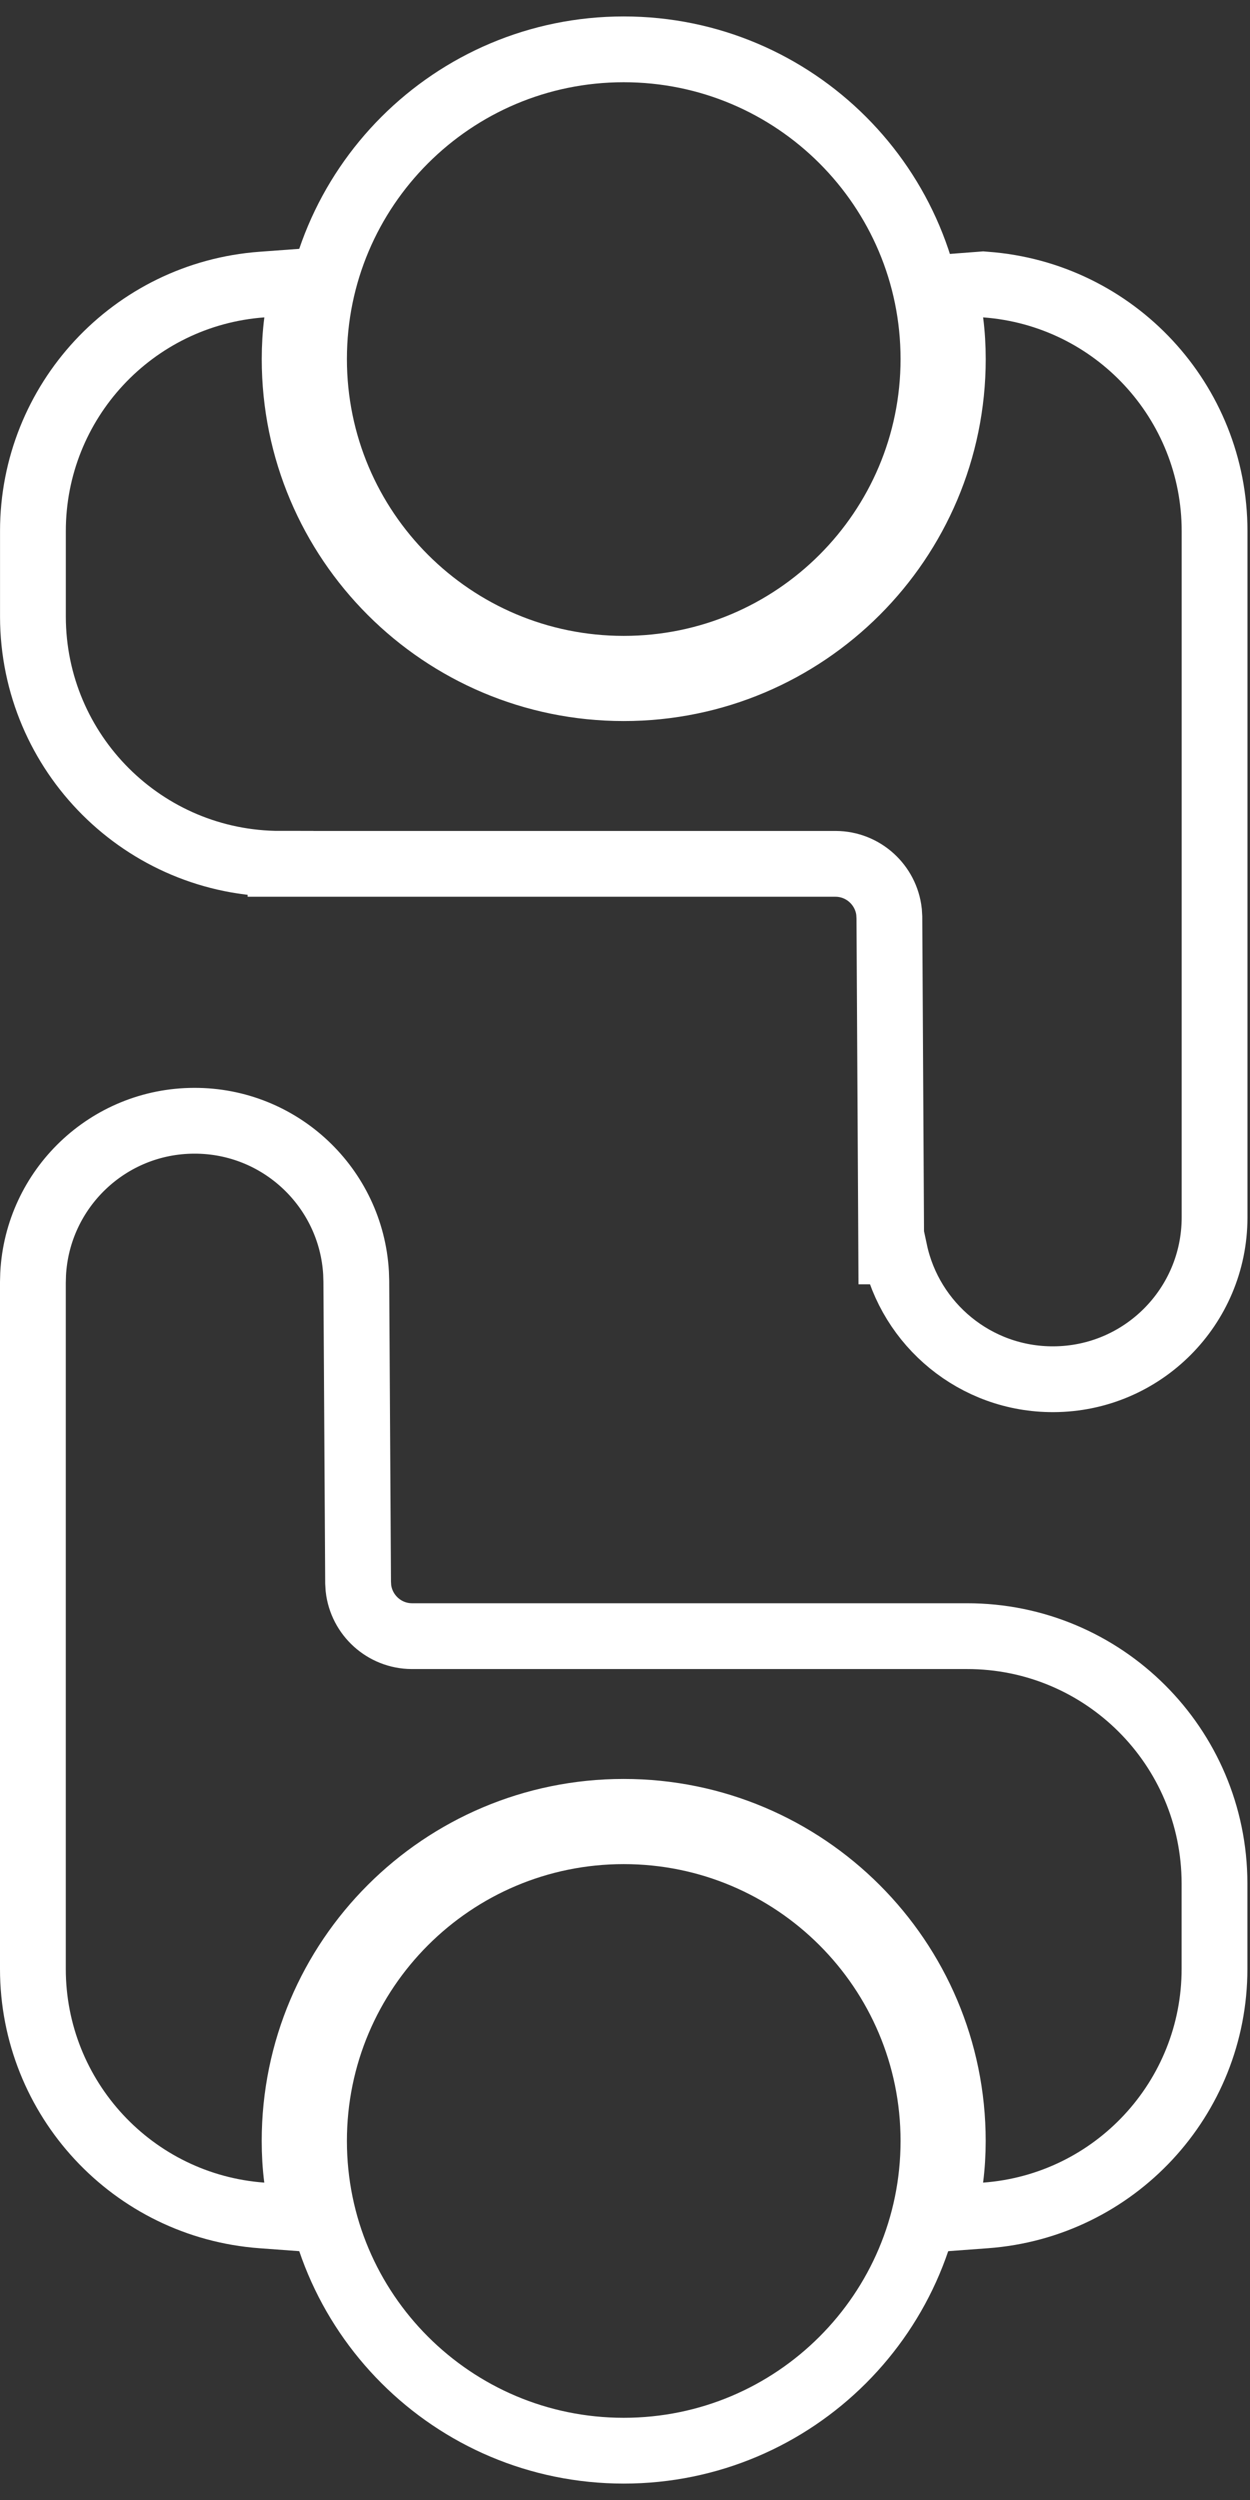
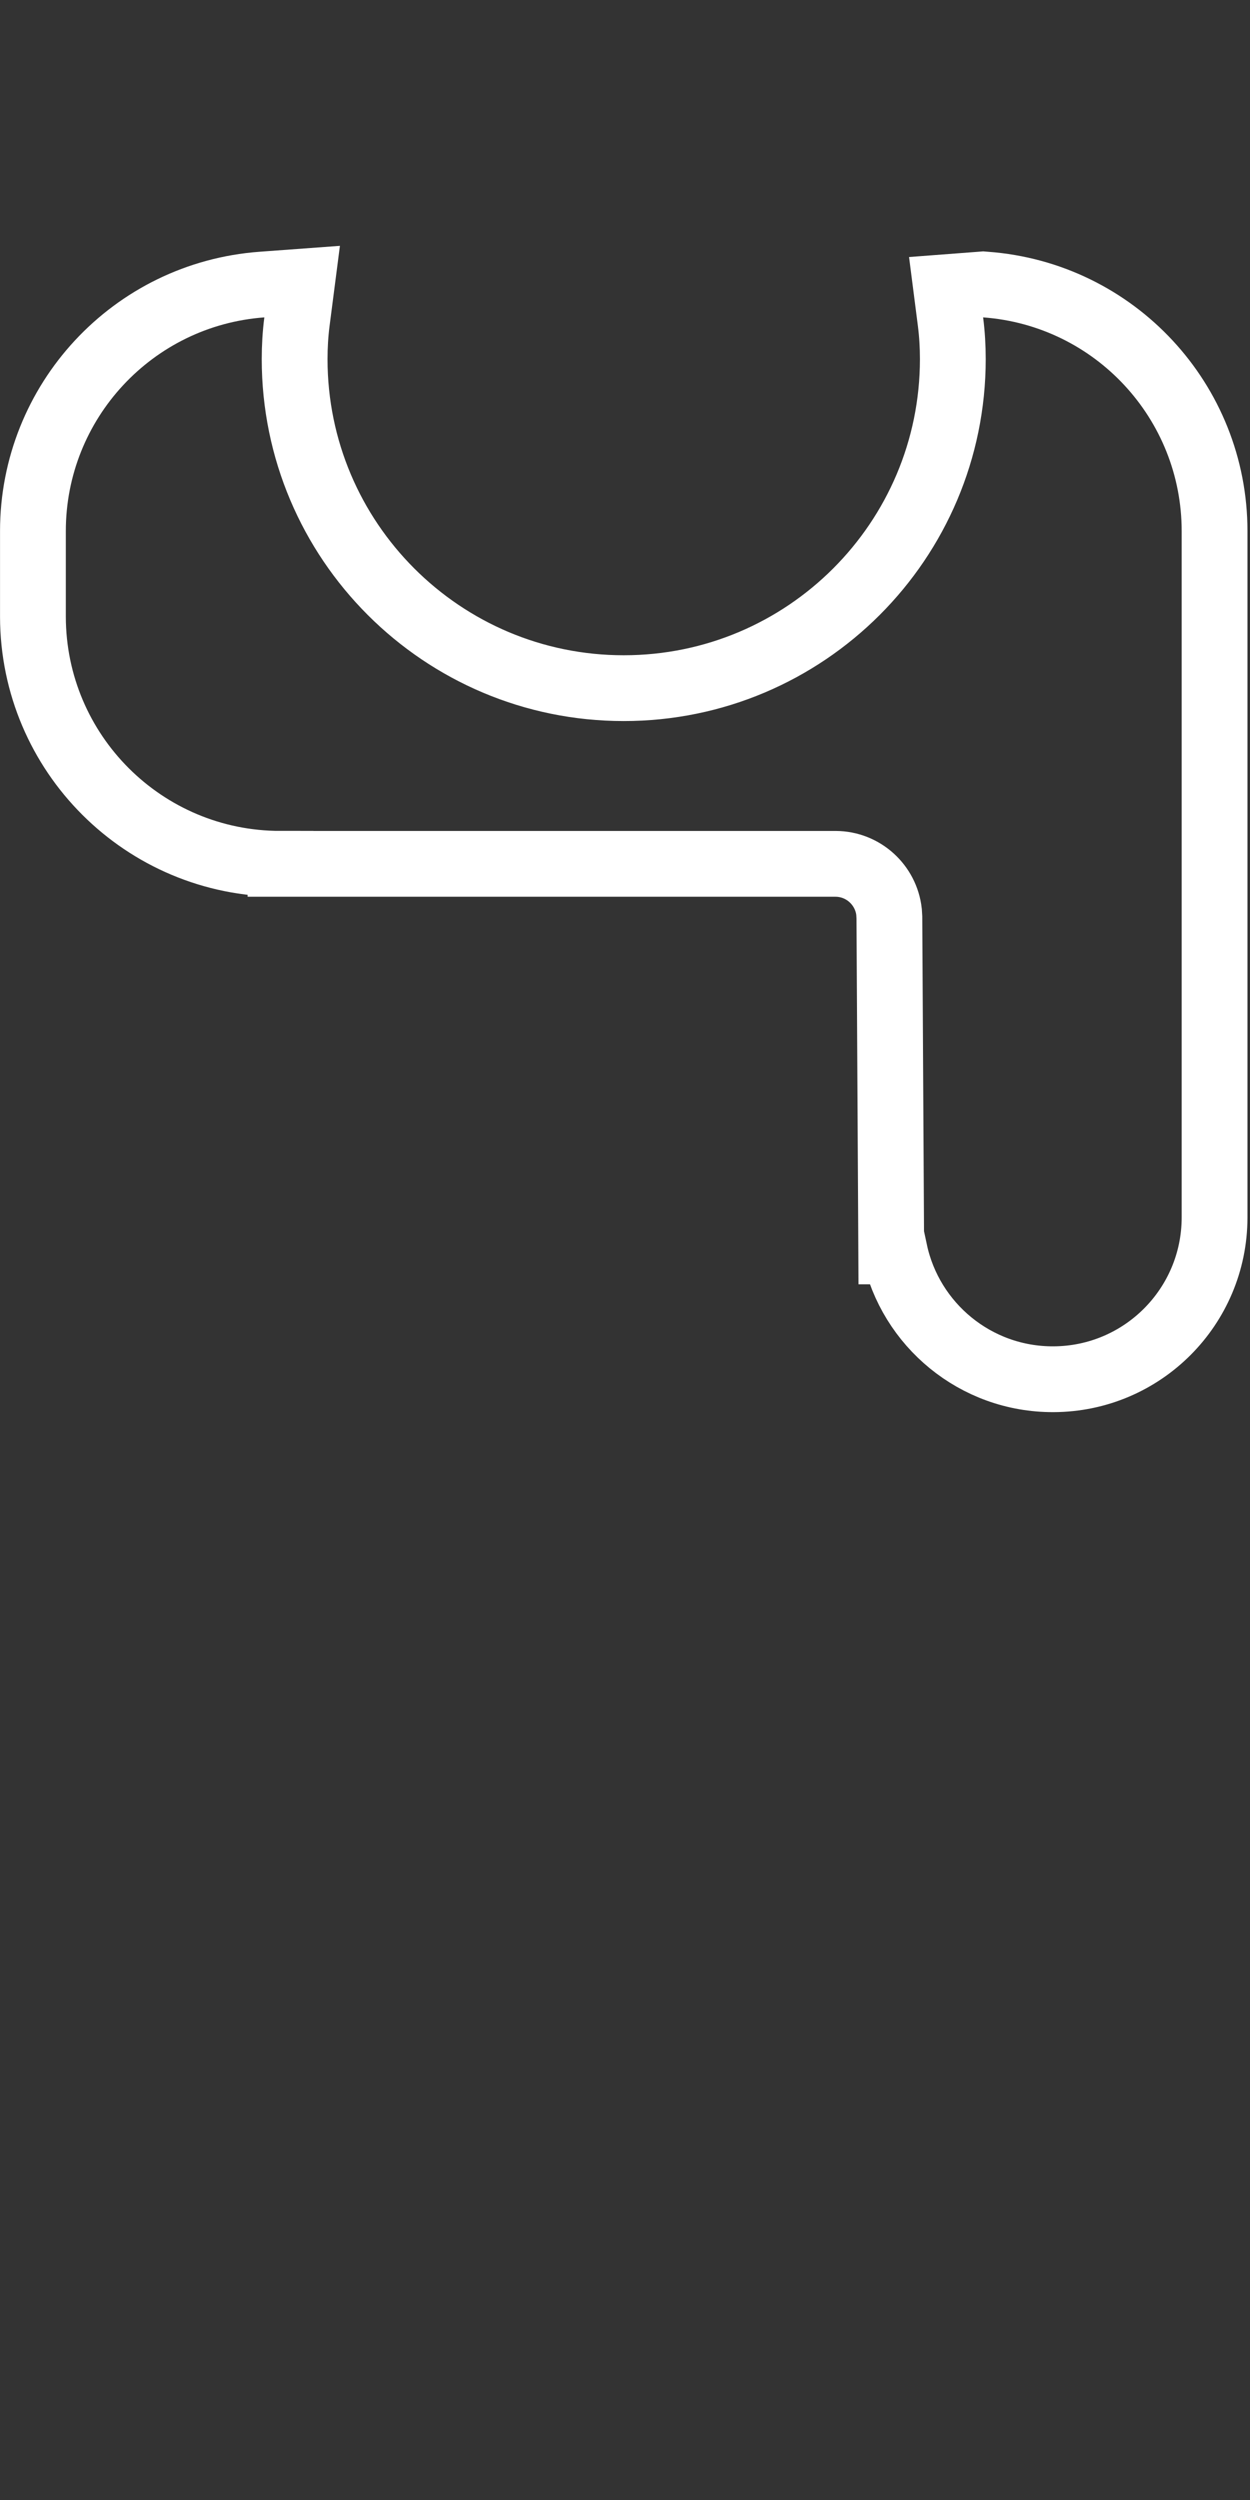
<svg xmlns="http://www.w3.org/2000/svg" width="38" height="76" viewBox="0 0 38 76" fill="none">
  <rect x="0" y="0" width="38" height="76" fill="#333333" stroke="none" />
-   <path d="M18.961 1.5C24.16 1.5 28.377 5.716 28.377 10.915C28.377 16.114 24.16 20.331 18.961 20.331C13.762 20.331 9.546 16.114 9.546 10.915C9.546 5.716 13.762 1.5 18.961 1.5Z" stroke="white" stroke-width="2" />
  <path d="M9.028 9.776C8.98 10.149 8.957 10.53 8.957 10.915C8.957 16.439 13.438 20.92 18.961 20.92C24.485 20.92 28.966 16.439 28.966 10.915C28.966 10.53 28.943 10.149 28.895 9.776L28.761 8.731L29.811 8.651H29.812L29.887 8.645L29.961 8.651C33.889 8.94 36.923 12.212 36.923 16.146V37.016C36.919 39.724 34.731 41.921 32.021 41.929C29.655 41.936 27.673 40.27 27.198 38.043H27.093L27.088 37.049L27.037 27.887L27.027 27.721C26.935 26.901 26.242 26.265 25.404 26.261H8.528V26.26C4.374 26.263 1.009 22.901 1.001 18.749V16.146C1.001 12.212 4.036 8.94 7.963 8.651L9.185 8.561L9.028 9.776Z" stroke="white" stroke-width="2" />
-   <path d="M18.961 55.669C24.16 55.669 28.377 59.886 28.377 65.085C28.377 70.284 24.16 74.501 18.961 74.501C13.762 74.5 9.546 70.283 9.546 65.085C9.546 59.886 13.762 55.67 18.961 55.669Z" stroke="white" stroke-width="2" />
-   <path d="M36.921 59.854C36.921 63.788 33.886 67.06 29.959 67.349L28.737 67.439L28.894 66.224C28.942 65.851 28.965 65.469 28.965 65.085C28.965 59.561 24.483 55.08 18.96 55.08C13.437 55.08 8.956 59.561 8.956 65.085C8.956 65.469 8.978 65.851 9.026 66.224L9.184 67.439L7.962 67.349C4.035 67.06 1 63.788 1 59.854V38.984L1.007 38.732C1.141 36.141 3.277 34.078 5.902 34.071C8.523 34.063 10.675 36.109 10.824 38.698L10.832 38.95V38.951L10.886 48.113L10.896 48.279C10.988 49.098 11.681 49.735 12.519 49.739H29.395C33.548 49.736 36.914 53.099 36.921 57.251V59.854Z" stroke="white" stroke-width="2" />
</svg>